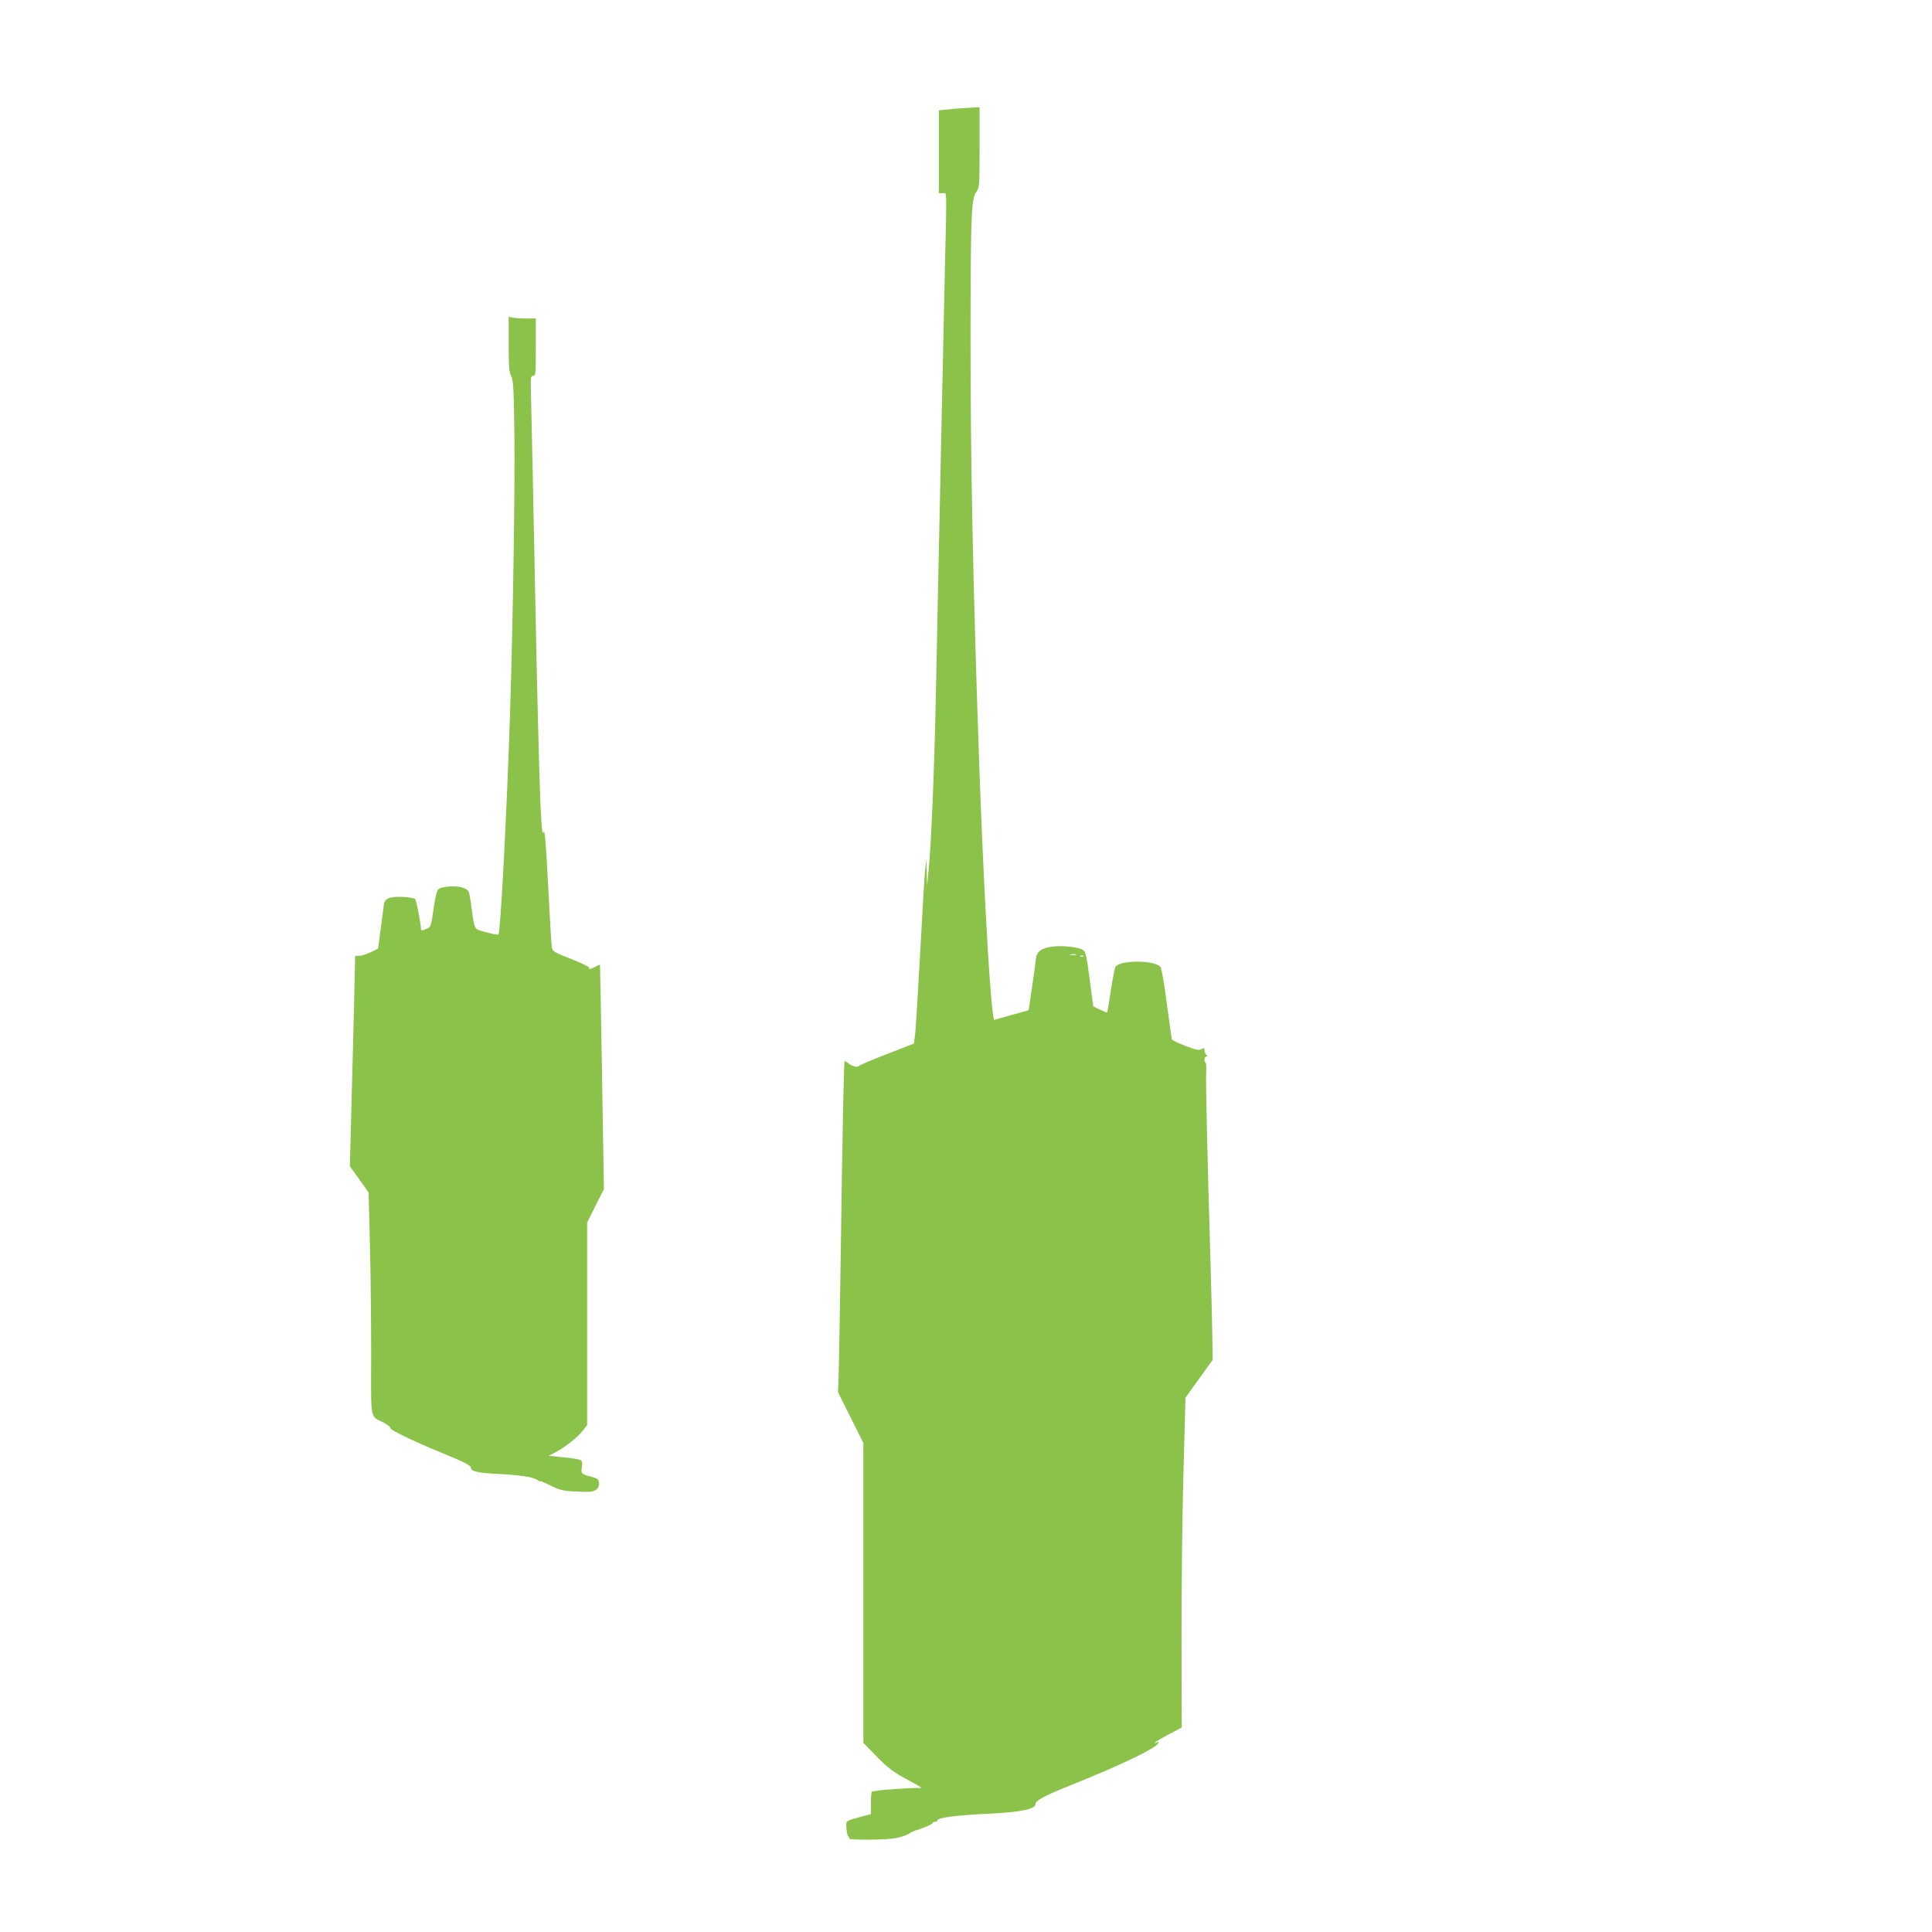
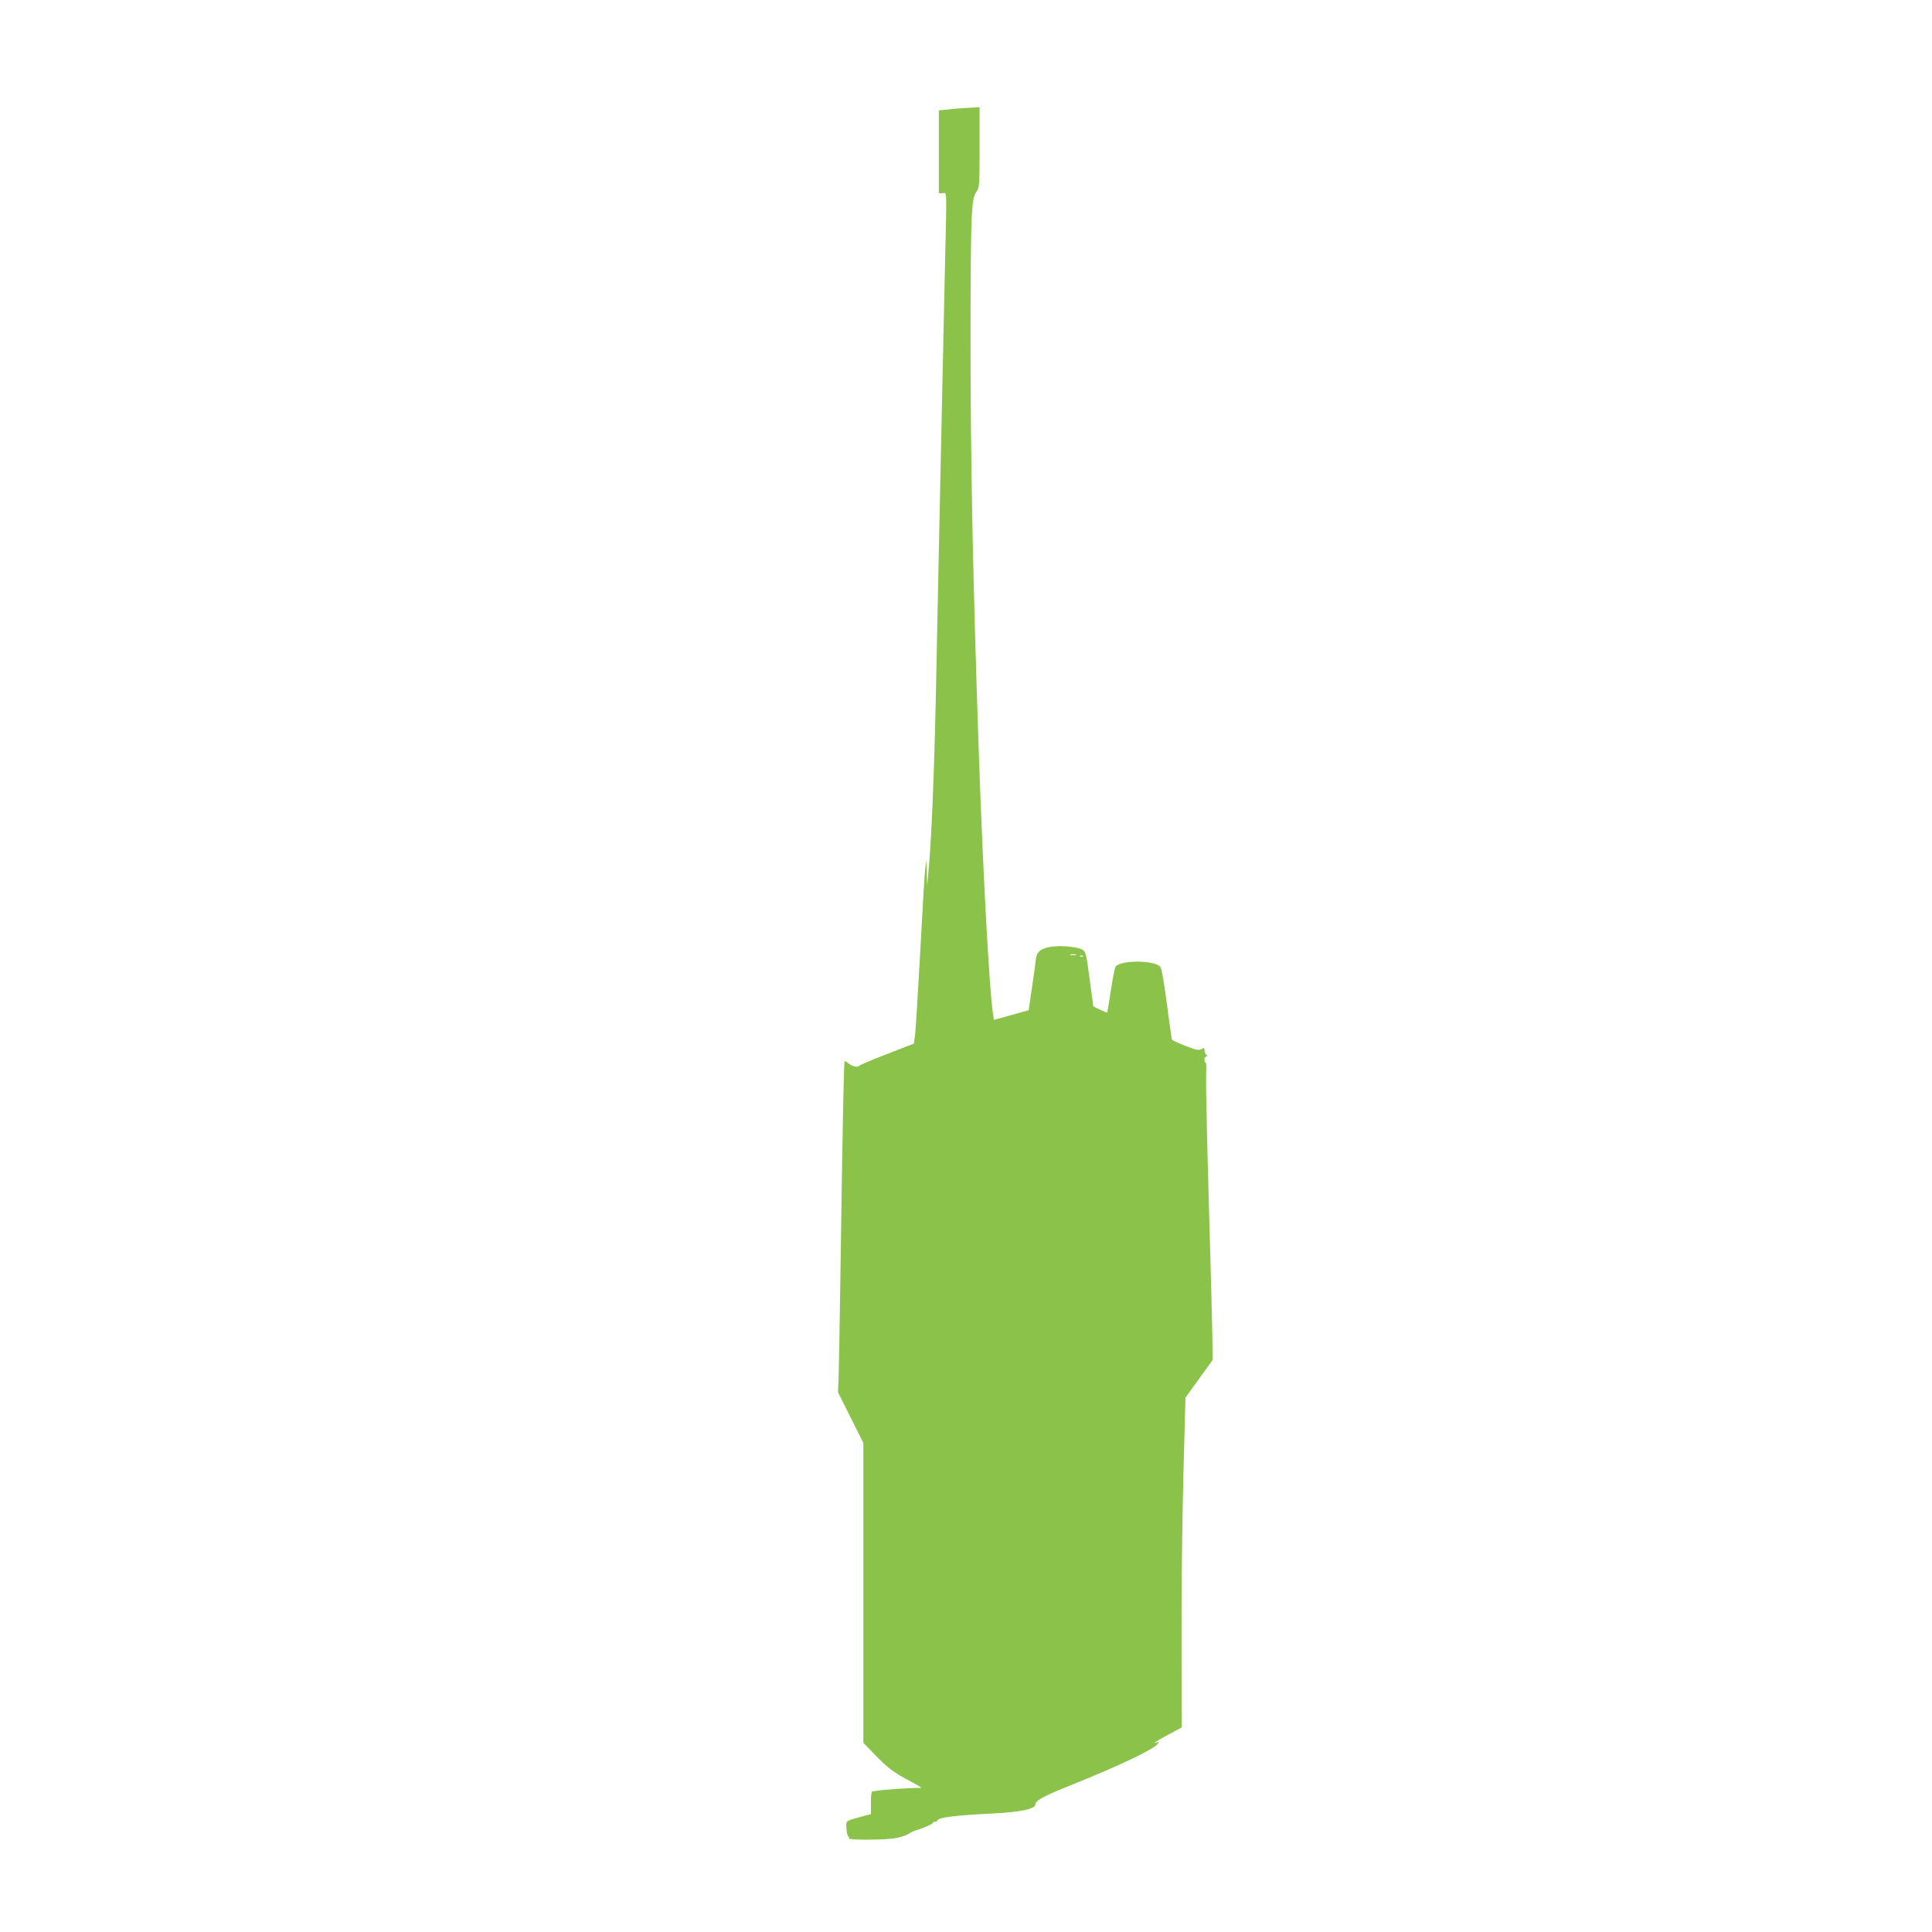
<svg xmlns="http://www.w3.org/2000/svg" version="1.0" width="1280pt" height="1280pt" viewBox="0 0 1280 1280" preserveAspectRatio="xMidYMid meet">
  <g transform="translate(0,1280) scale(0.1,-0.1)" fill="#8bc34a" stroke="none">
    <path d="M6375 12083 c-27 -1 -74 -5 -102 -9 l-53 -5 0 -275 0 -274 25 0 c30 0 28 56 15 -511 -5 -233 -14 -647 -20 -919 -6 -272 -15 -695 -20 -940 -5 -245 -14 -681 -20 -970 -10 -489 -31 -994 -50 -1170 l-7 -75 -3 85 -3 85 -8 -69 c-4 -38 -19 -288 -33 -555 -15 -267 -29 -510 -34 -540 l-7 -55 -180 -70 c-99 -38 -183 -74 -186 -79 -8 -11 -48 0 -72 21 -9 8 -19 13 -21 11 -5 -5 -13 -367 -26 -1279 -5 -388 -12 -752 -14 -810 l-4 -104 84 -168 84 -168 0 -994 0 -993 73 -75 c90 -93 126 -120 241 -181 50 -26 81 -46 68 -43 -22 4 -252 -10 -297 -19 -11 -2 -23 -4 -27 -4 -5 -1 -8 -34 -8 -75 l0 -75 -57 -15 c-116 -32 -108 -26 -105 -81 2 -28 8 -52 13 -53 5 -2 7 -7 4 -12 -7 -12 242 -11 310 2 33 6 71 19 85 28 14 10 36 21 50 24 48 14 110 41 110 49 0 4 7 7 15 7 8 0 15 4 15 8 0 20 115 35 365 47 190 10 285 30 285 61 0 22 46 49 167 99 285 116 366 151 488 210 72 34 139 73 150 85 17 20 18 23 3 17 -40 -15 -13 5 71 50 l90 48 -1 565 c-1 311 4 802 12 1092 l14 528 90 125 90 125 -2 167 c-2 93 -7 308 -12 478 -21 707 -32 1184 -29 1253 2 39 1 72 -3 72 -5 0 -8 9 -8 20 0 11 5 20 12 20 9 0 9 3 0 12 -7 7 -12 20 -12 30 0 16 -3 17 -21 7 -18 -9 -37 -5 -106 22 -47 18 -87 37 -89 43 -2 6 -17 114 -34 241 -17 133 -35 234 -43 241 -47 44 -260 44 -296 0 -5 -6 -19 -76 -31 -156 -12 -80 -23 -146 -25 -148 -2 -3 -83 34 -92 42 0 0 -11 81 -24 180 -20 156 -26 180 -44 192 -29 19 -129 31 -198 23 -77 -9 -109 -32 -114 -84 -2 -22 -14 -107 -26 -189 l-22 -149 -115 -32 -115 -32 -7 46 c-24 165 -66 936 -93 1721 -40 1172 -55 1936 -55 2760 1 813 5 911 38 958 21 29 22 39 22 296 l0 266 -32 -2 c-18 -1 -55 -3 -83 -5z m753 -5610 c-10 -2 -26 -2 -35 0 -10 3 -2 5 17 5 19 0 27 -2 18 -5z m49 -9 c-3 -3 -12 -4 -19 -1 -8 3 -5 6 6 6 11 1 17 -2 13 -5z" />
-     <path d="M3370 10521 c0 -151 3 -187 17 -214 14 -28 17 -79 21 -390 4 -355 -9 -1216 -28 -1817 -23 -707 -64 -1477 -78 -1491 -4 -4 -41 3 -82 15 -85 24 -73 2 -100 190 -12 88 -13 88 -49 103 -43 18 -146 12 -168 -10 -9 -8 -22 -62 -31 -132 -17 -117 -17 -117 -49 -130 -18 -8 -33 -11 -33 -7 -1 40 -31 197 -40 206 -6 6 -43 12 -83 14 -87 3 -119 -10 -124 -53 -2 -16 -12 -88 -21 -160 l-17 -130 -50 -24 c-28 -13 -62 -24 -76 -24 l-26 0 -6 -271 c-4 -149 -11 -463 -18 -697 l-11 -426 62 -86 62 -87 9 -352 c5 -194 8 -526 8 -738 -1 -433 -9 -388 84 -436 26 -14 45 -29 42 -34 -7 -11 153 -88 345 -167 150 -61 190 -82 190 -99 0 -22 51 -33 177 -39 158 -8 242 -22 267 -43 11 -9 17 -12 13 -6 -3 6 26 -6 66 -26 73 -37 93 -41 247 -44 54 -1 83 22 78 62 -3 22 -10 28 -49 38 -67 17 -71 21 -64 64 4 26 2 41 -7 46 -7 5 -58 14 -113 19 l-100 10 45 23 c63 33 145 98 180 142 l30 38 0 671 0 671 55 111 56 110 -12 742 c-7 408 -13 743 -14 745 -1 1 -15 -4 -31 -13 -32 -17 -48 -19 -40 -6 3 4 -51 30 -119 57 -117 46 -125 51 -129 79 -3 17 -12 172 -21 345 -19 364 -25 443 -35 415 -18 -51 -32 411 -70 2350 -6 286 -12 555 -13 598 -2 68 0 77 16 77 16 0 17 16 17 190 l0 190 -67 0 c-38 0 -78 3 -90 6 l-23 6 0 -181z" />
  </g>
</svg>